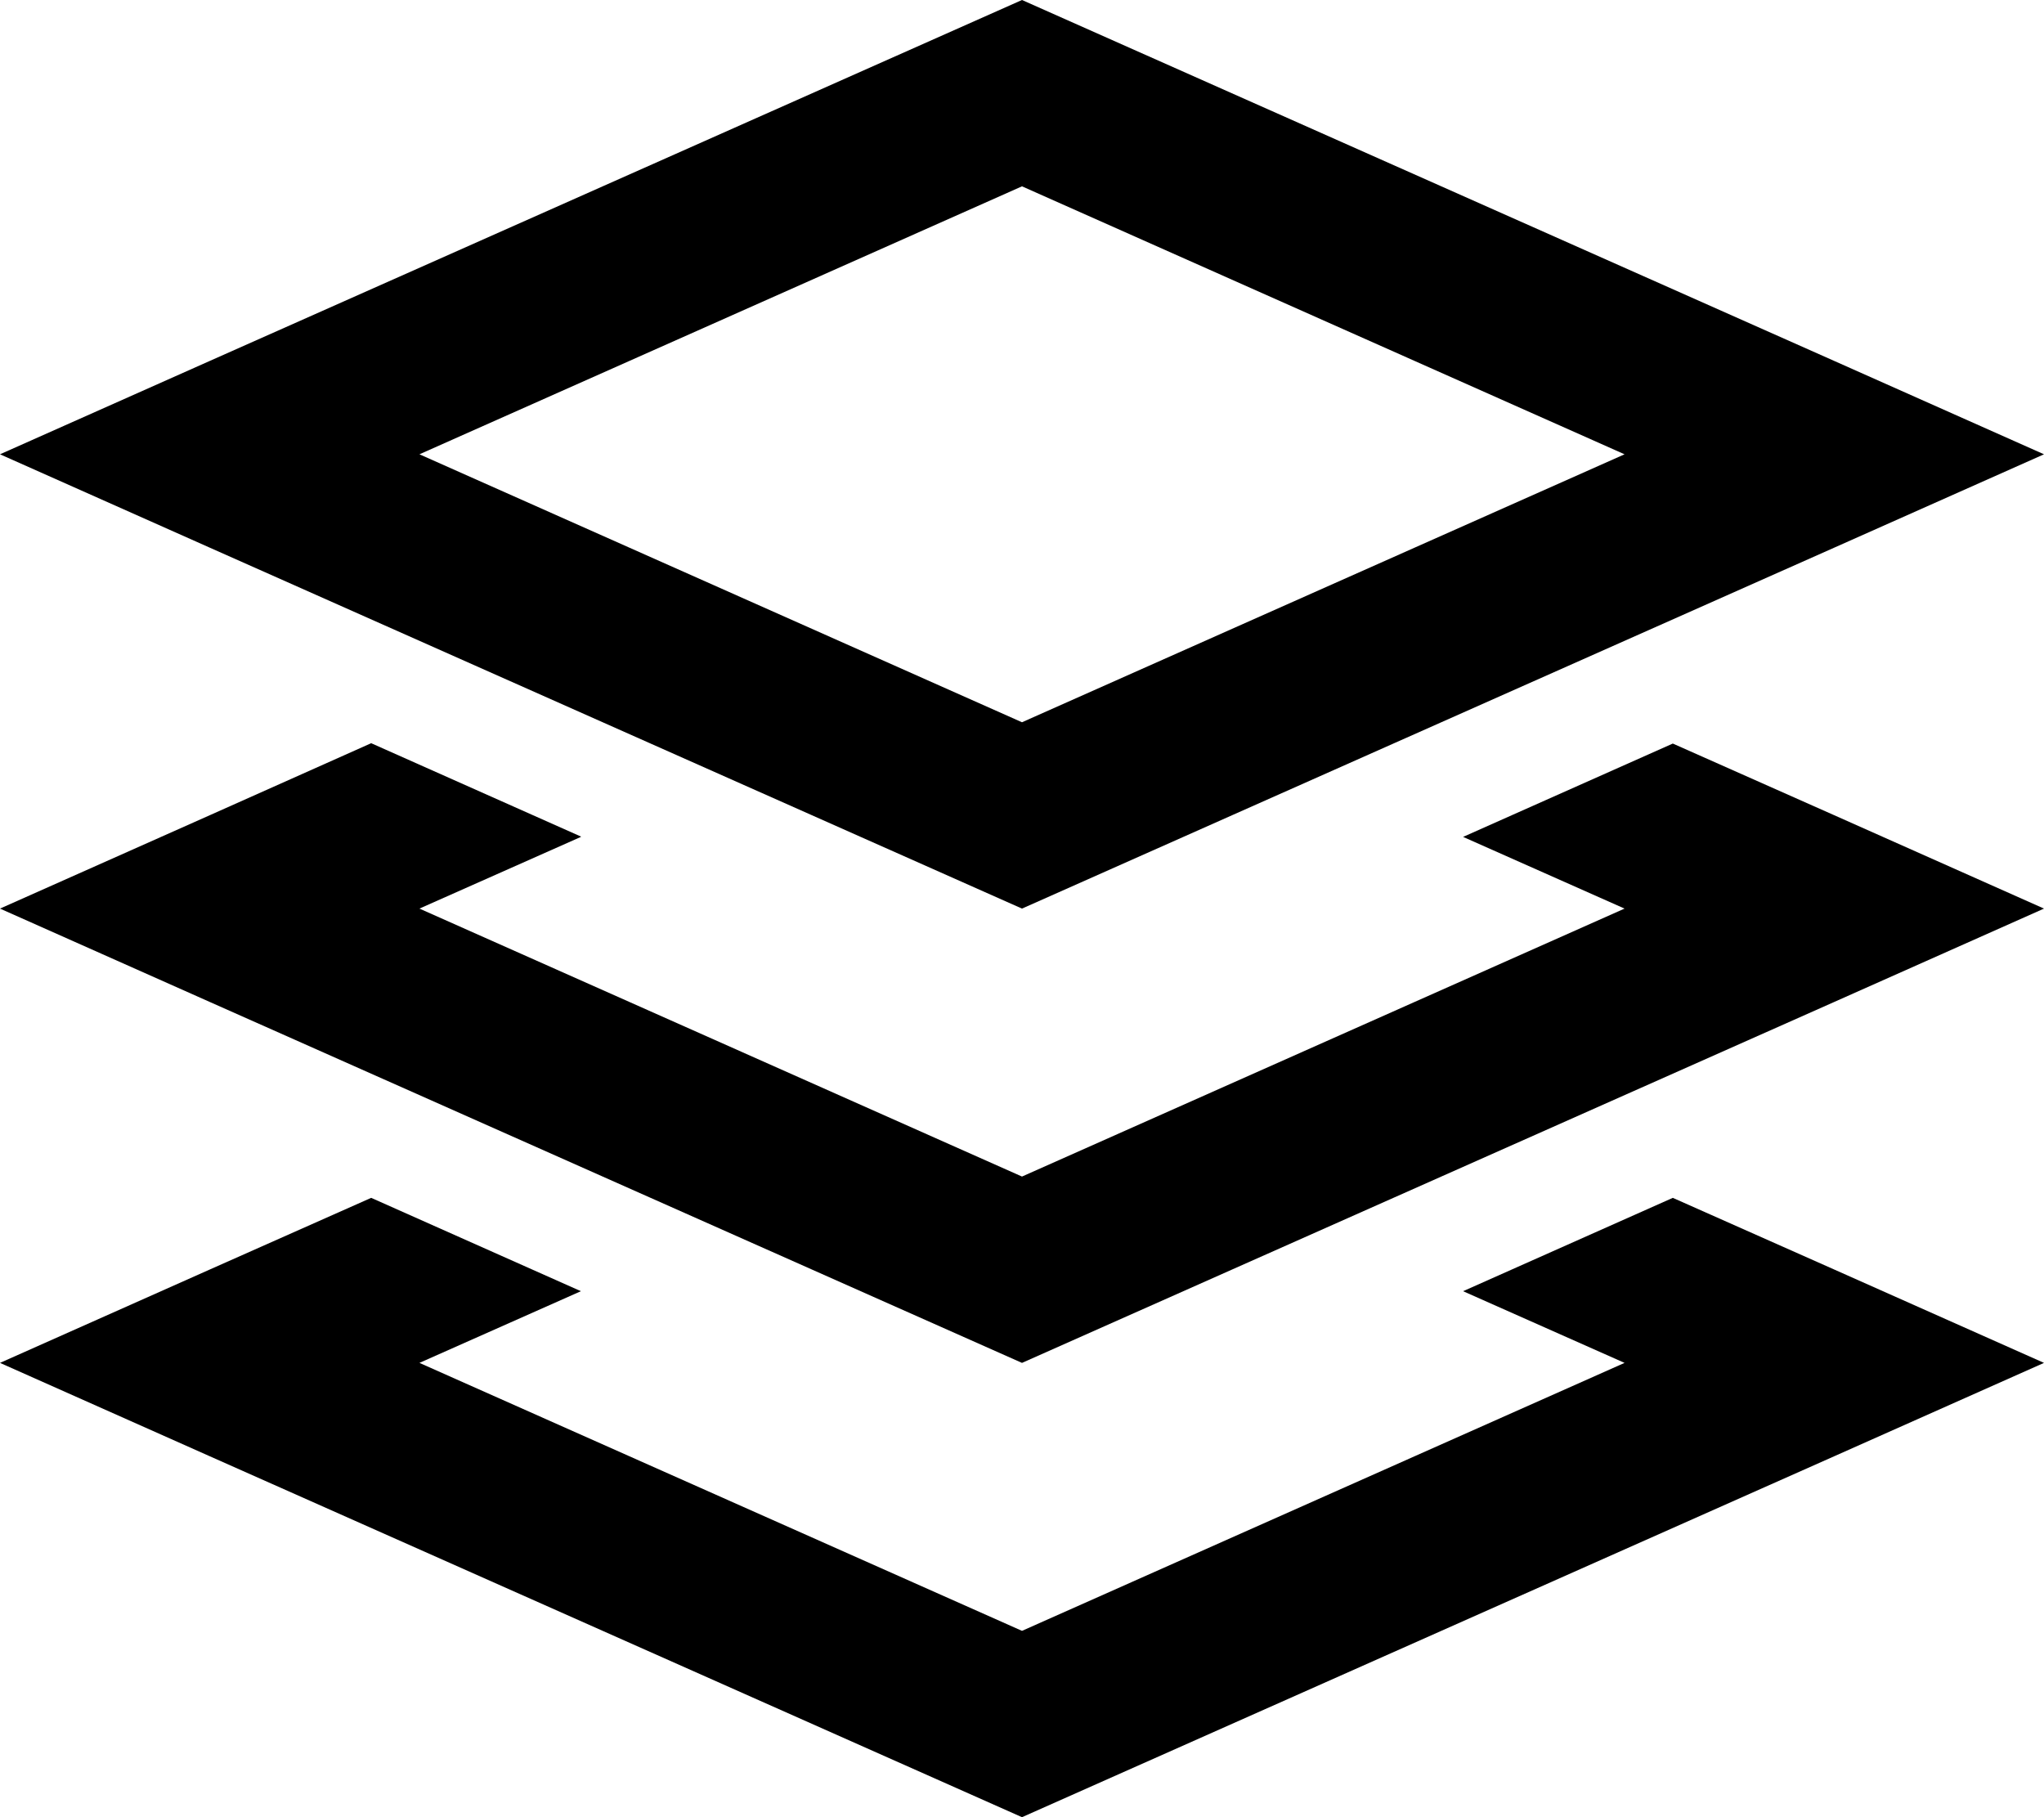
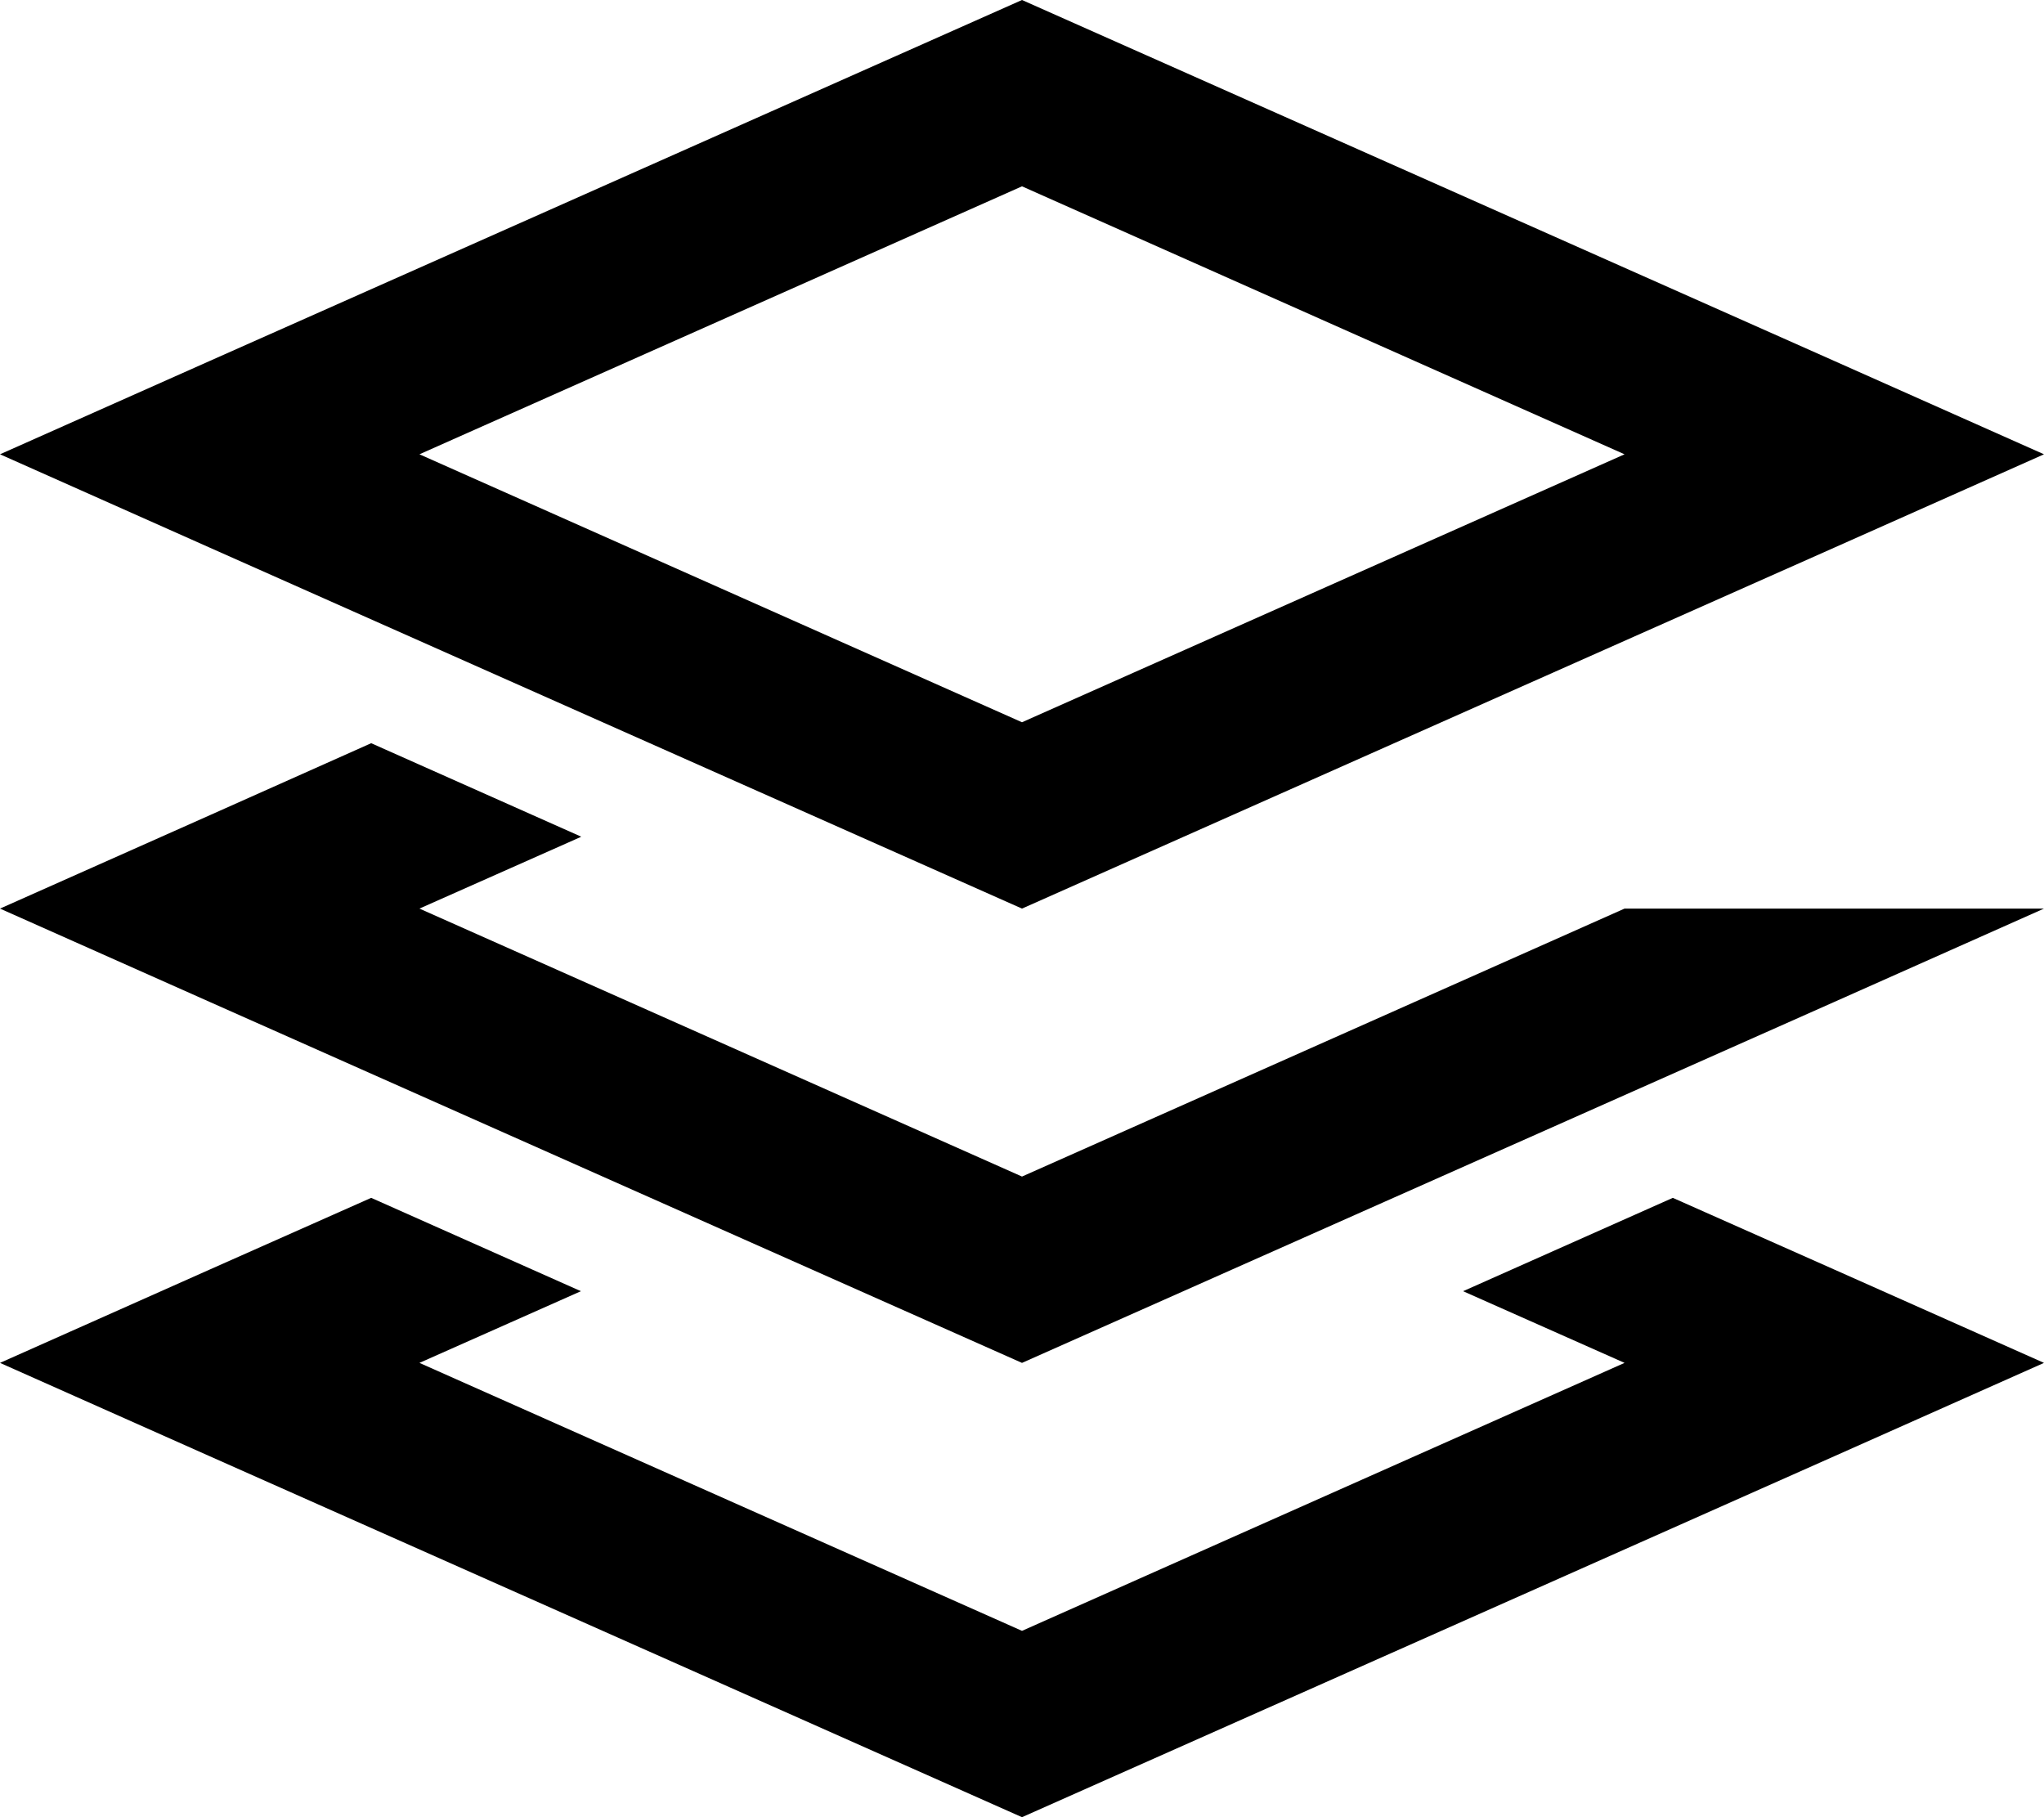
<svg xmlns="http://www.w3.org/2000/svg" viewBox="0 0 576 512">
-   <path d="M288 203.5L118.2 128 288 52.5 457.8 128 288 203.5zM516.9 101.7L288 0 59.1 101.7 0 128l59.1 26.3L288 256 516.9 154.3 576 128l-59.1-26.3zm-353.2 134l-59.1-26.3L59.1 229.7 0 256l59.1 26.3L288 384 516.9 282.3 576 256l-59.1-26.3-45.5-20.2-59.1 26.3L457.8 256 288 331.5 118.2 256l45.5-20.2zM104.6 337.5L59.1 357.7 0 384l59.1 26.3L288 512 516.9 410.3 576 384l-59.1-26.3-45.5-20.2-59.1 26.3L457.8 384 288 459.5 118.2 384l45.5-20.2-59.1-26.3z" />
+   <path d="M288 203.5L118.2 128 288 52.5 457.8 128 288 203.5zM516.9 101.7L288 0 59.1 101.7 0 128l59.1 26.3L288 256 516.9 154.3 576 128l-59.1-26.3zm-353.2 134l-59.1-26.3L59.1 229.7 0 256l59.1 26.3L288 384 516.9 282.3 576 256L457.8 256 288 331.5 118.2 256l45.5-20.2zM104.6 337.5L59.1 357.7 0 384l59.1 26.3L288 512 516.9 410.3 576 384l-59.1-26.3-45.5-20.2-59.1 26.3L457.8 384 288 459.5 118.2 384l45.5-20.2-59.1-26.3z" />
</svg>